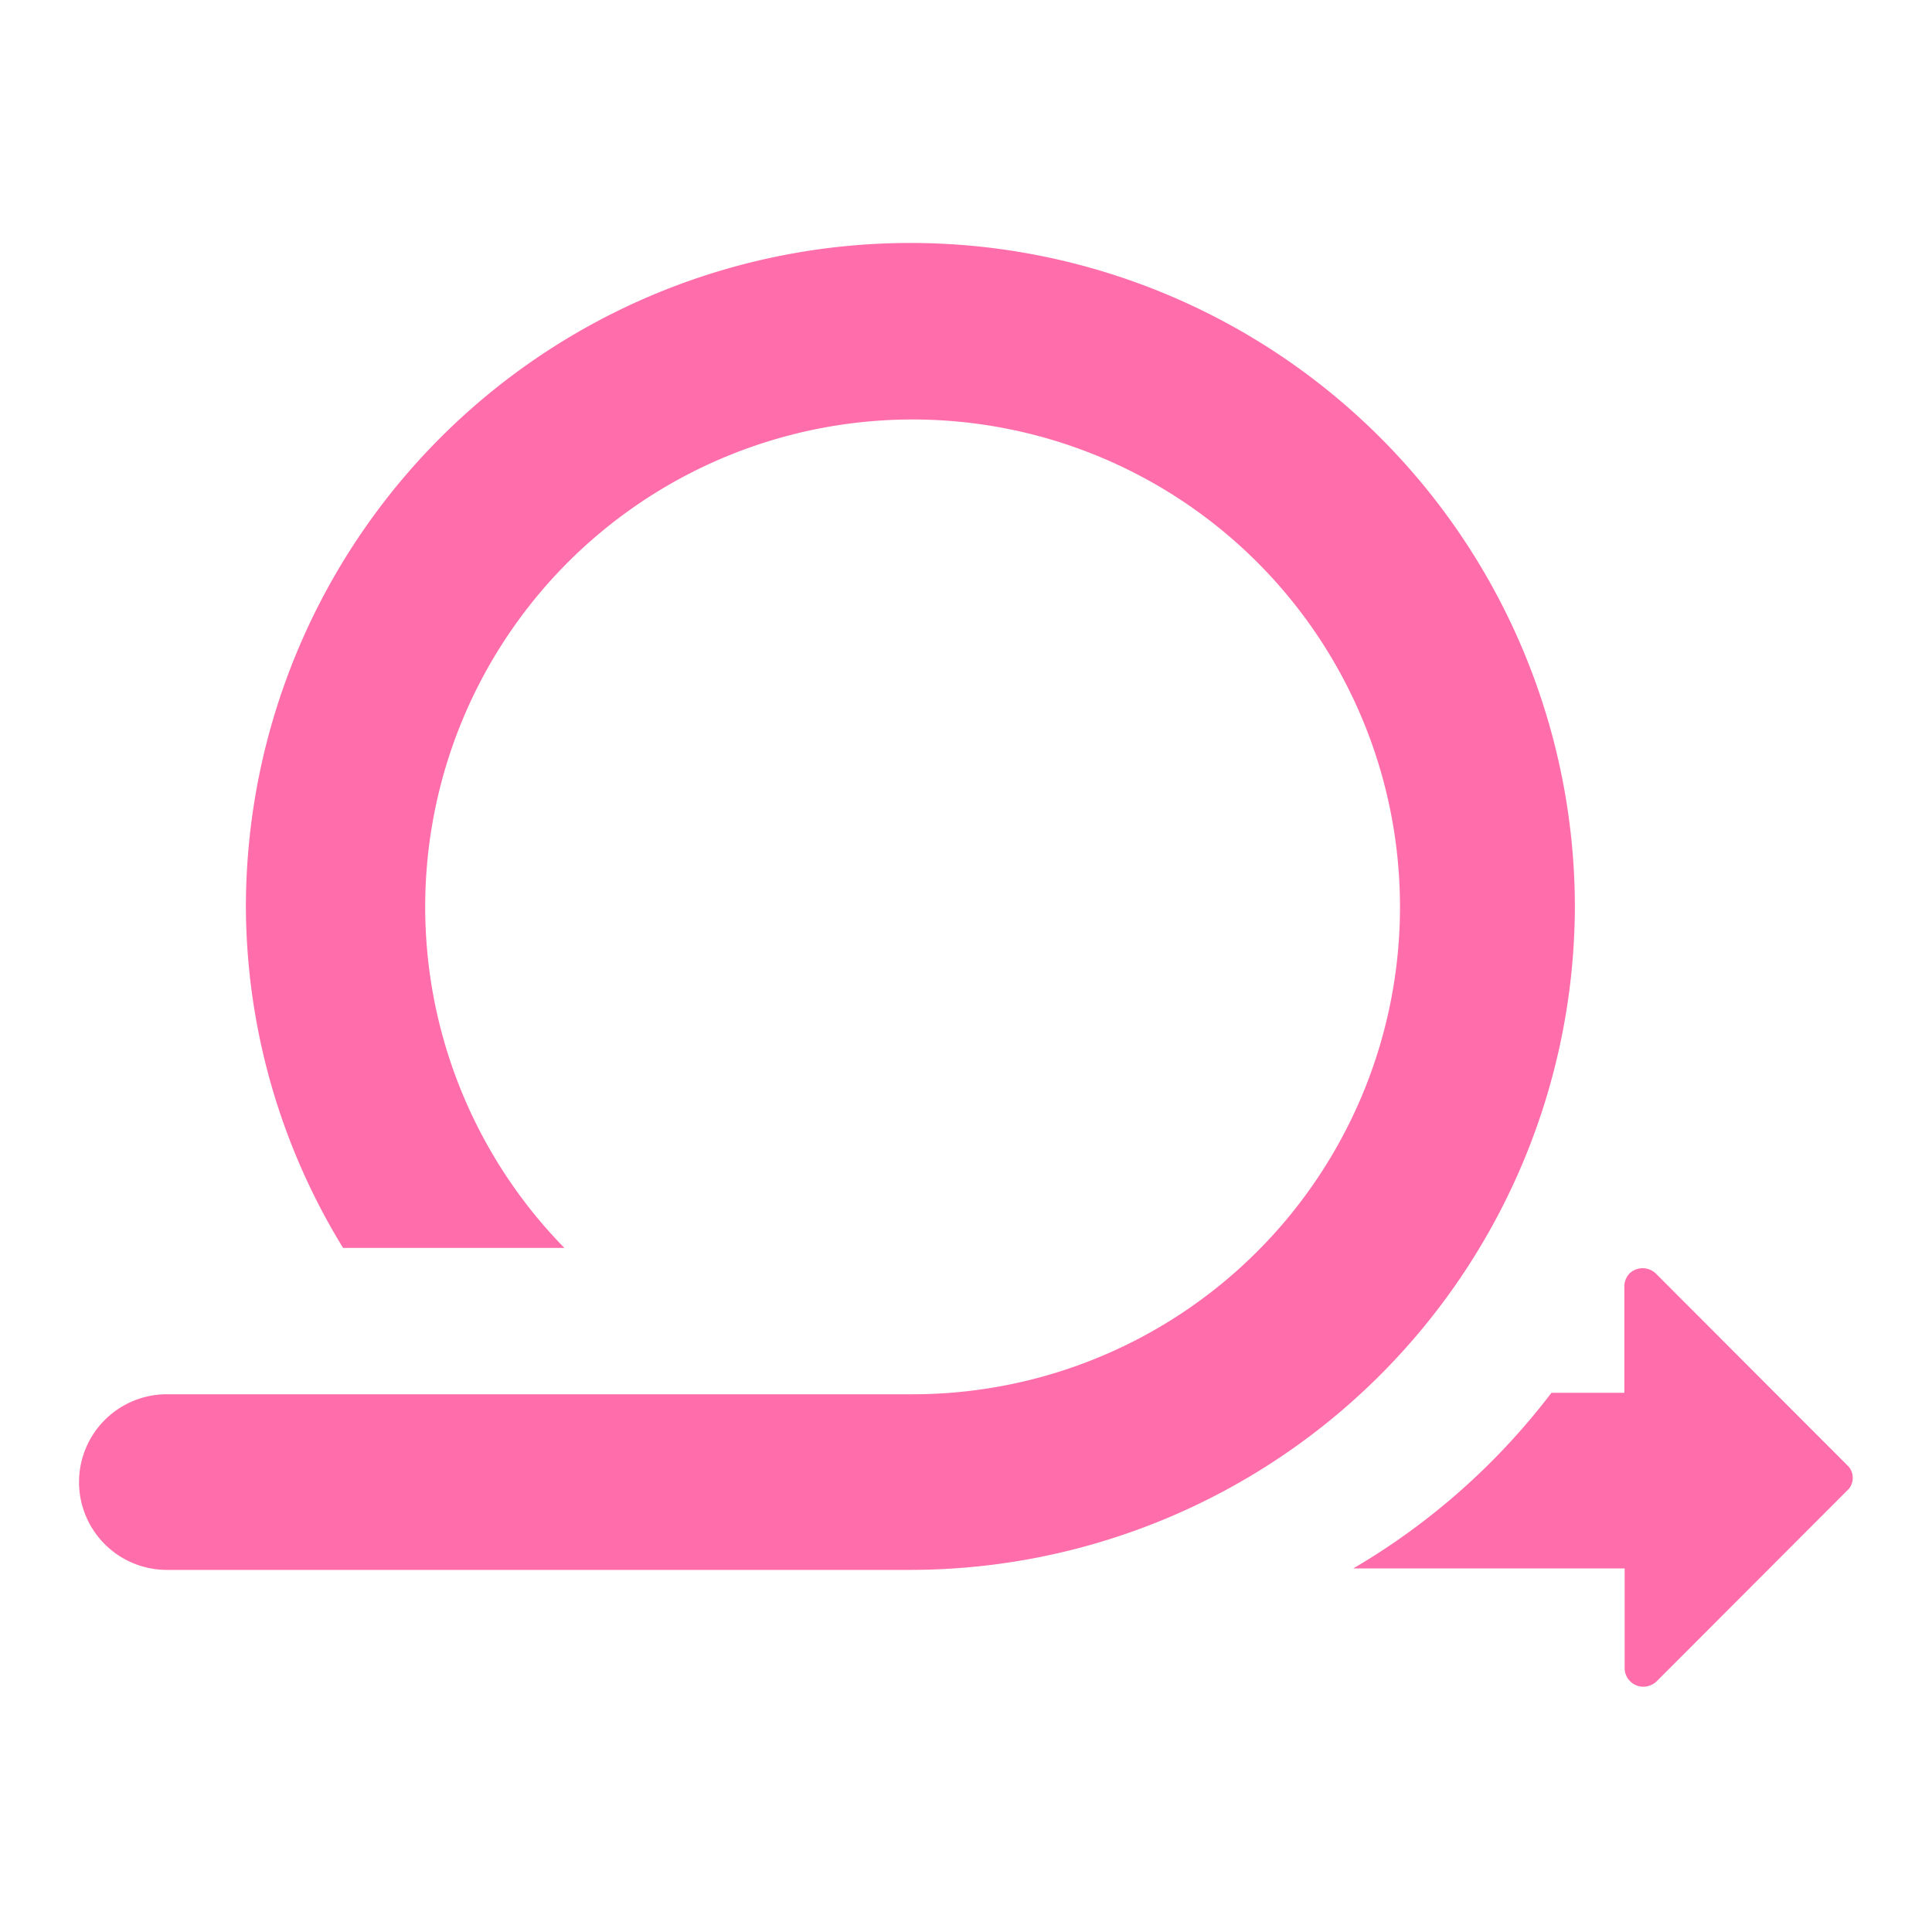
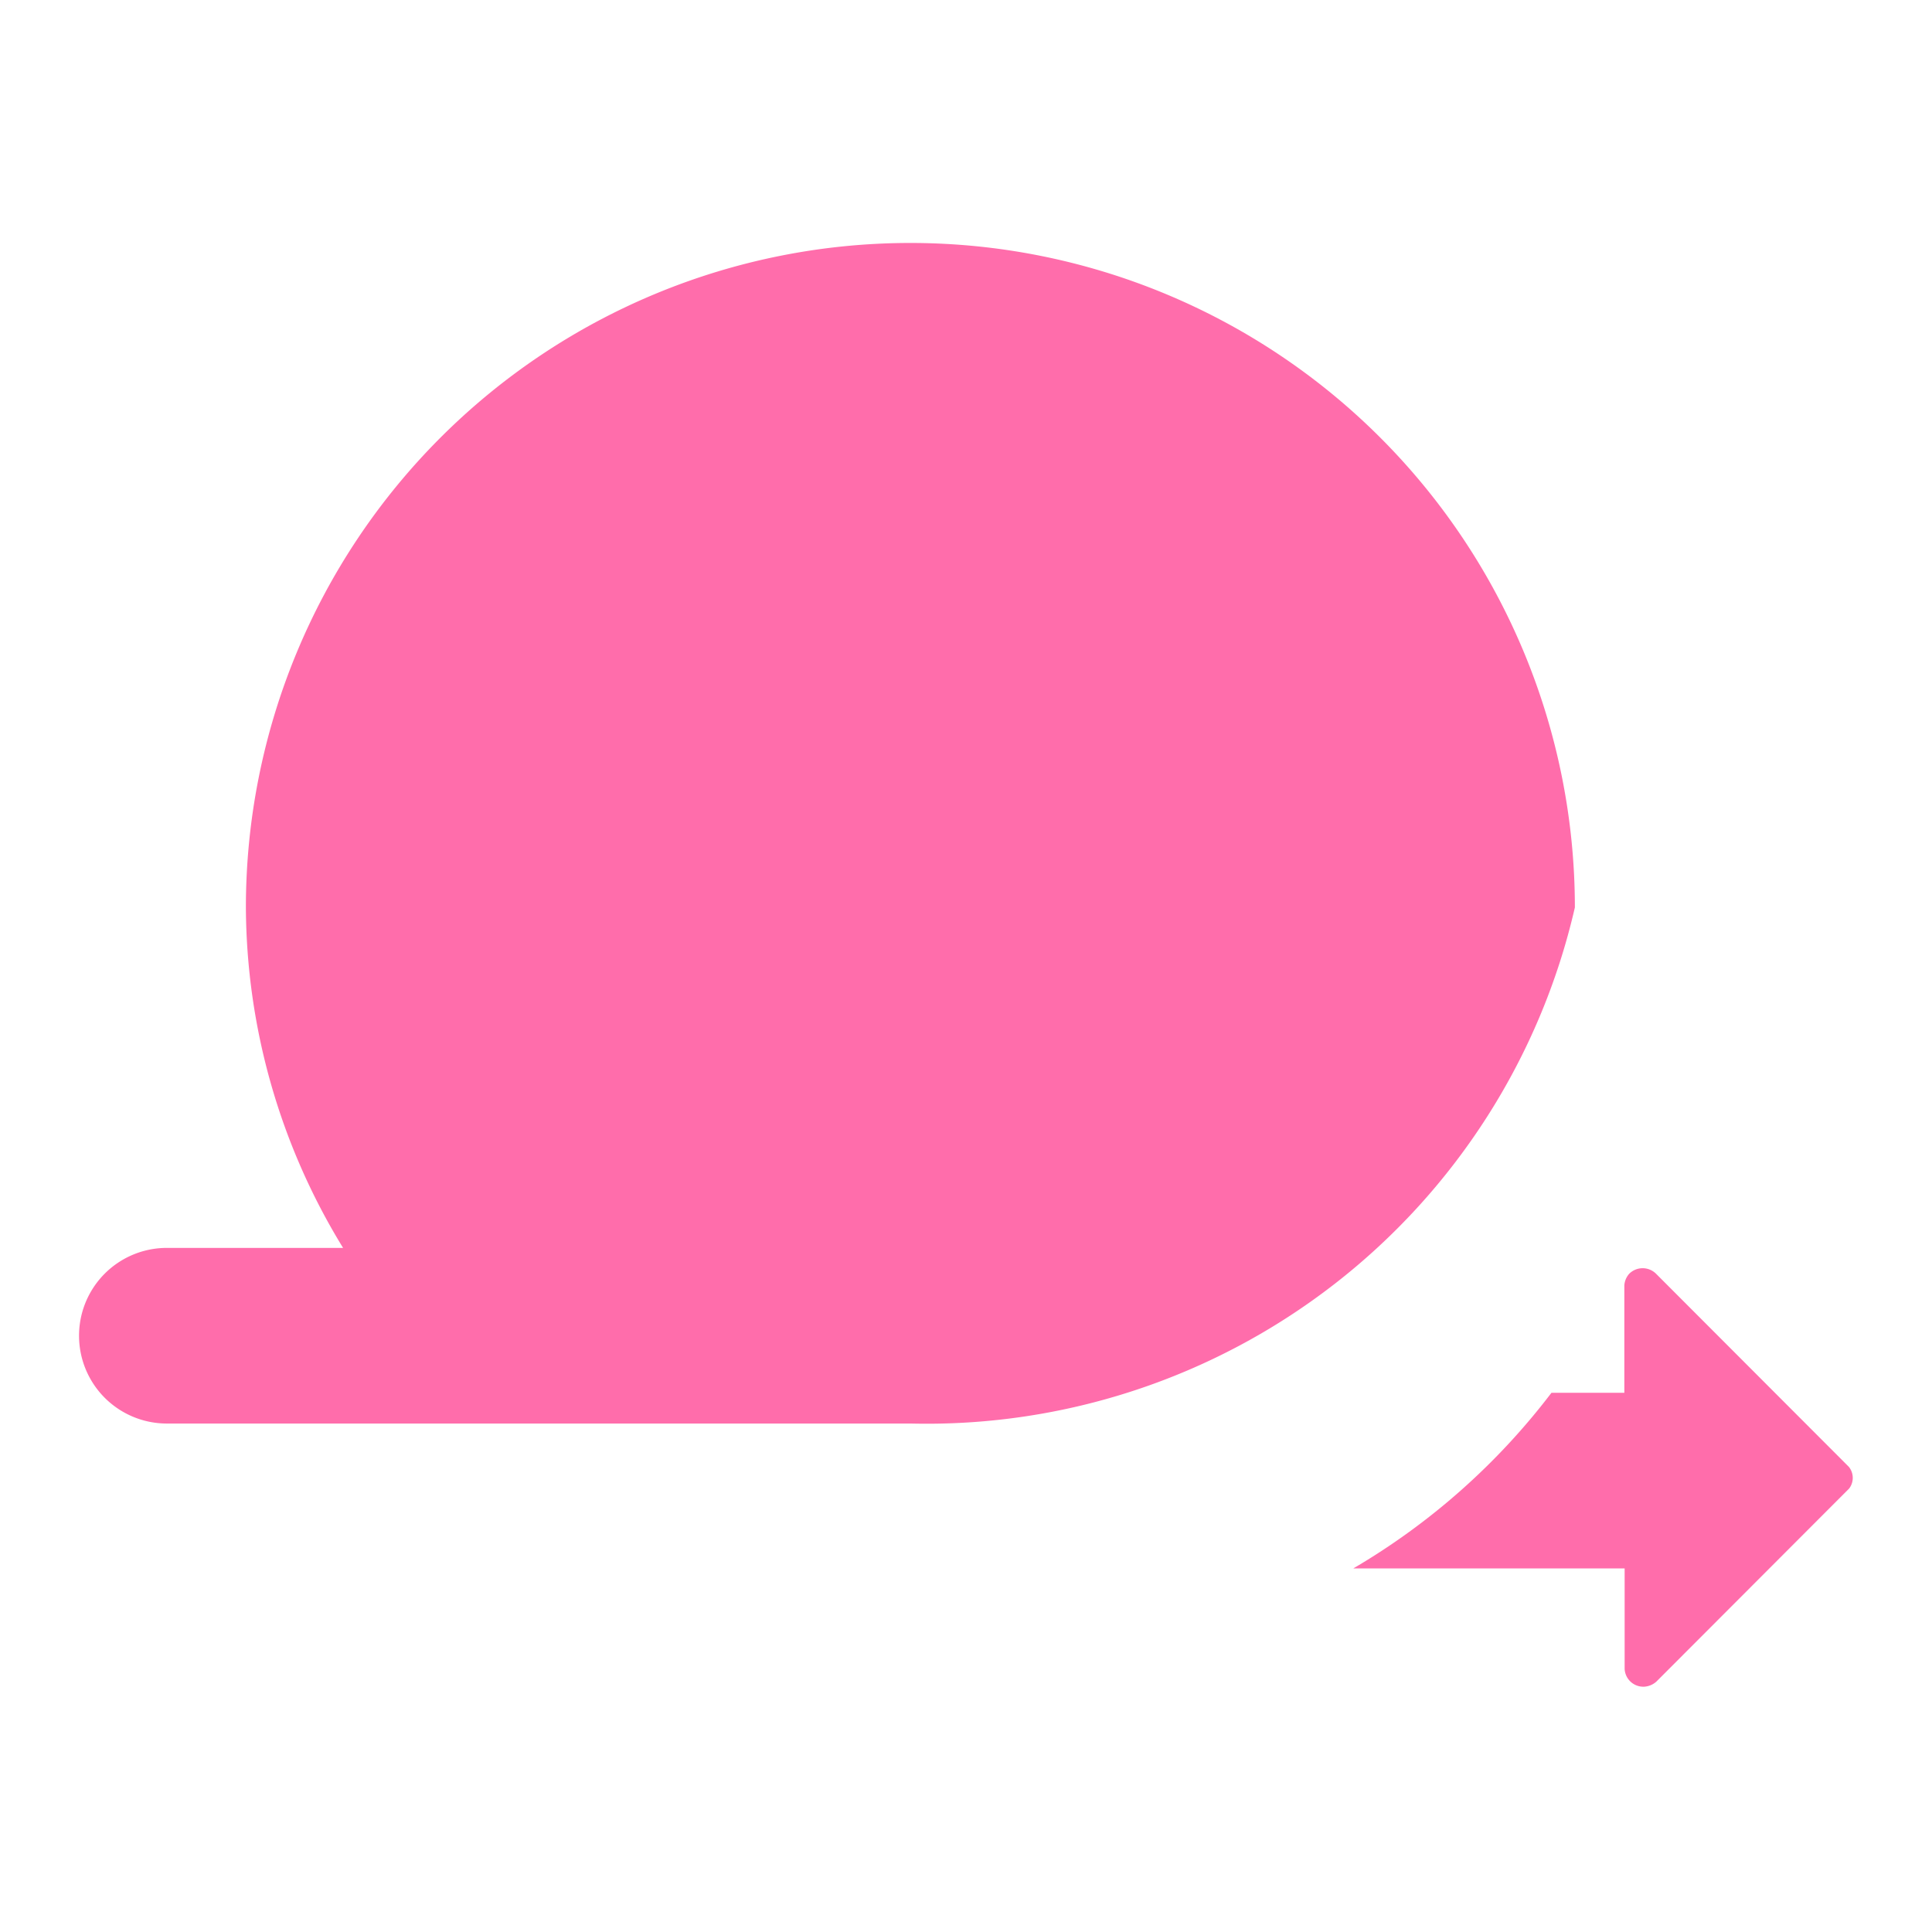
<svg xmlns="http://www.w3.org/2000/svg" width="66" height="66" viewBox="0 0 66 66">
  <defs>
    <style>.cls-1{fill:#ff6dab}</style>
  </defs>
  <g id="Layer_1" data-name="Layer 1">
-     <path class="cls-1" d="M63.16 50.11l-6.59-6.6a.65.65 0 0 0-.91 0 .66.66 0 0 0-.17.4v3.67H53a23.32 23.32 0 0 1-6.77 6h9.27v3.43a.64.64 0 0 0 .67.61.69.69 0 0 0 .41-.17l6.59-6.6A.6.6 0 0 0 63.16 50.11zM53.8 31A22.7 22.7 0 0 0 8.4 31a22.42 22.42 0 0 0 3.32 11.63h7.56a16.65 16.65 0 1 1 11.82 5H5.7a3 3 0 1 0 0 6H31.1A22.72 22.72 0 0 0 53.8 31z" />
+     <path class="cls-1" d="M63.16 50.11l-6.59-6.6a.65.65 0 0 0-.91 0 .66.66 0 0 0-.17.4v3.67H53a23.32 23.32 0 0 1-6.77 6h9.27v3.43a.64.64 0 0 0 .67.61.69.69 0 0 0 .41-.17l6.59-6.6A.6.6 0 0 0 63.16 50.11zM53.8 31A22.7 22.7 0 0 0 8.4 31a22.42 22.42 0 0 0 3.32 11.63h7.56H5.7a3 3 0 1 0 0 6H31.1A22.72 22.72 0 0 0 53.8 31z" />
  </g>
</svg>